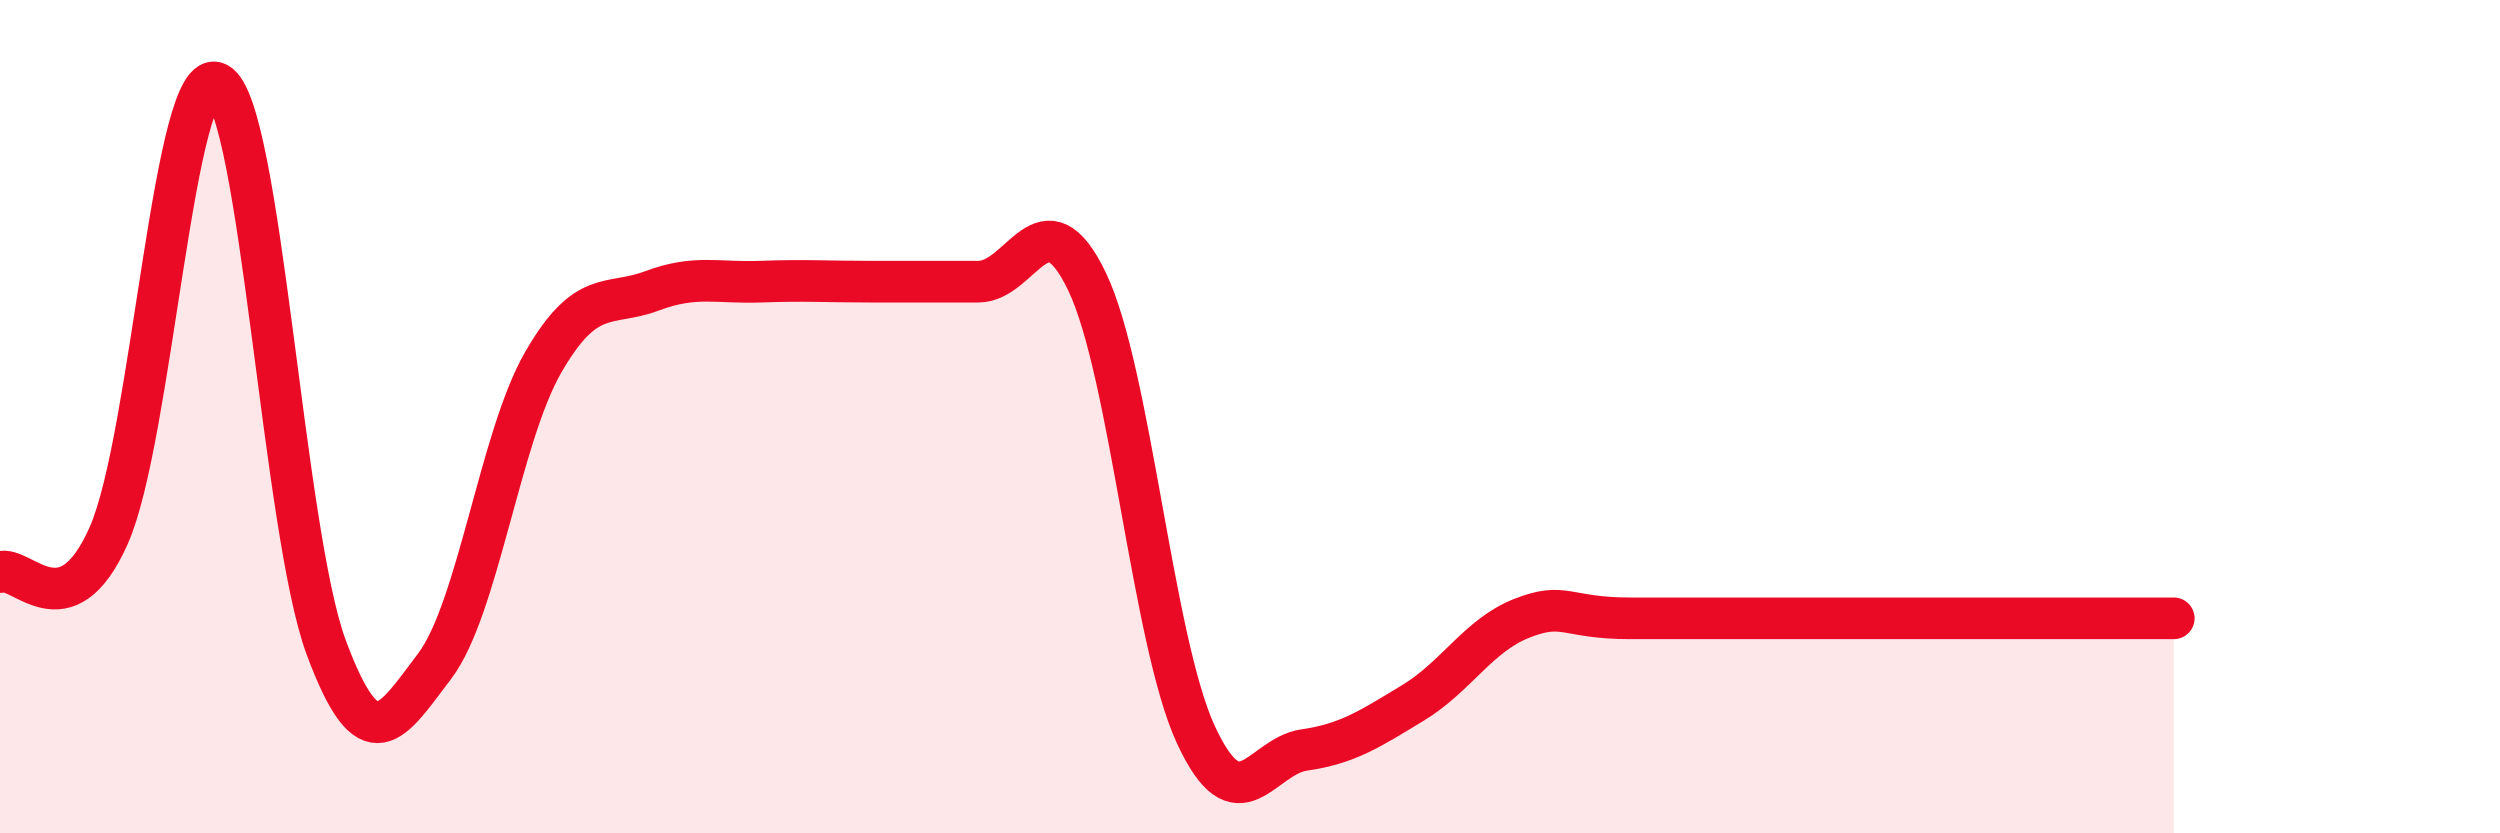
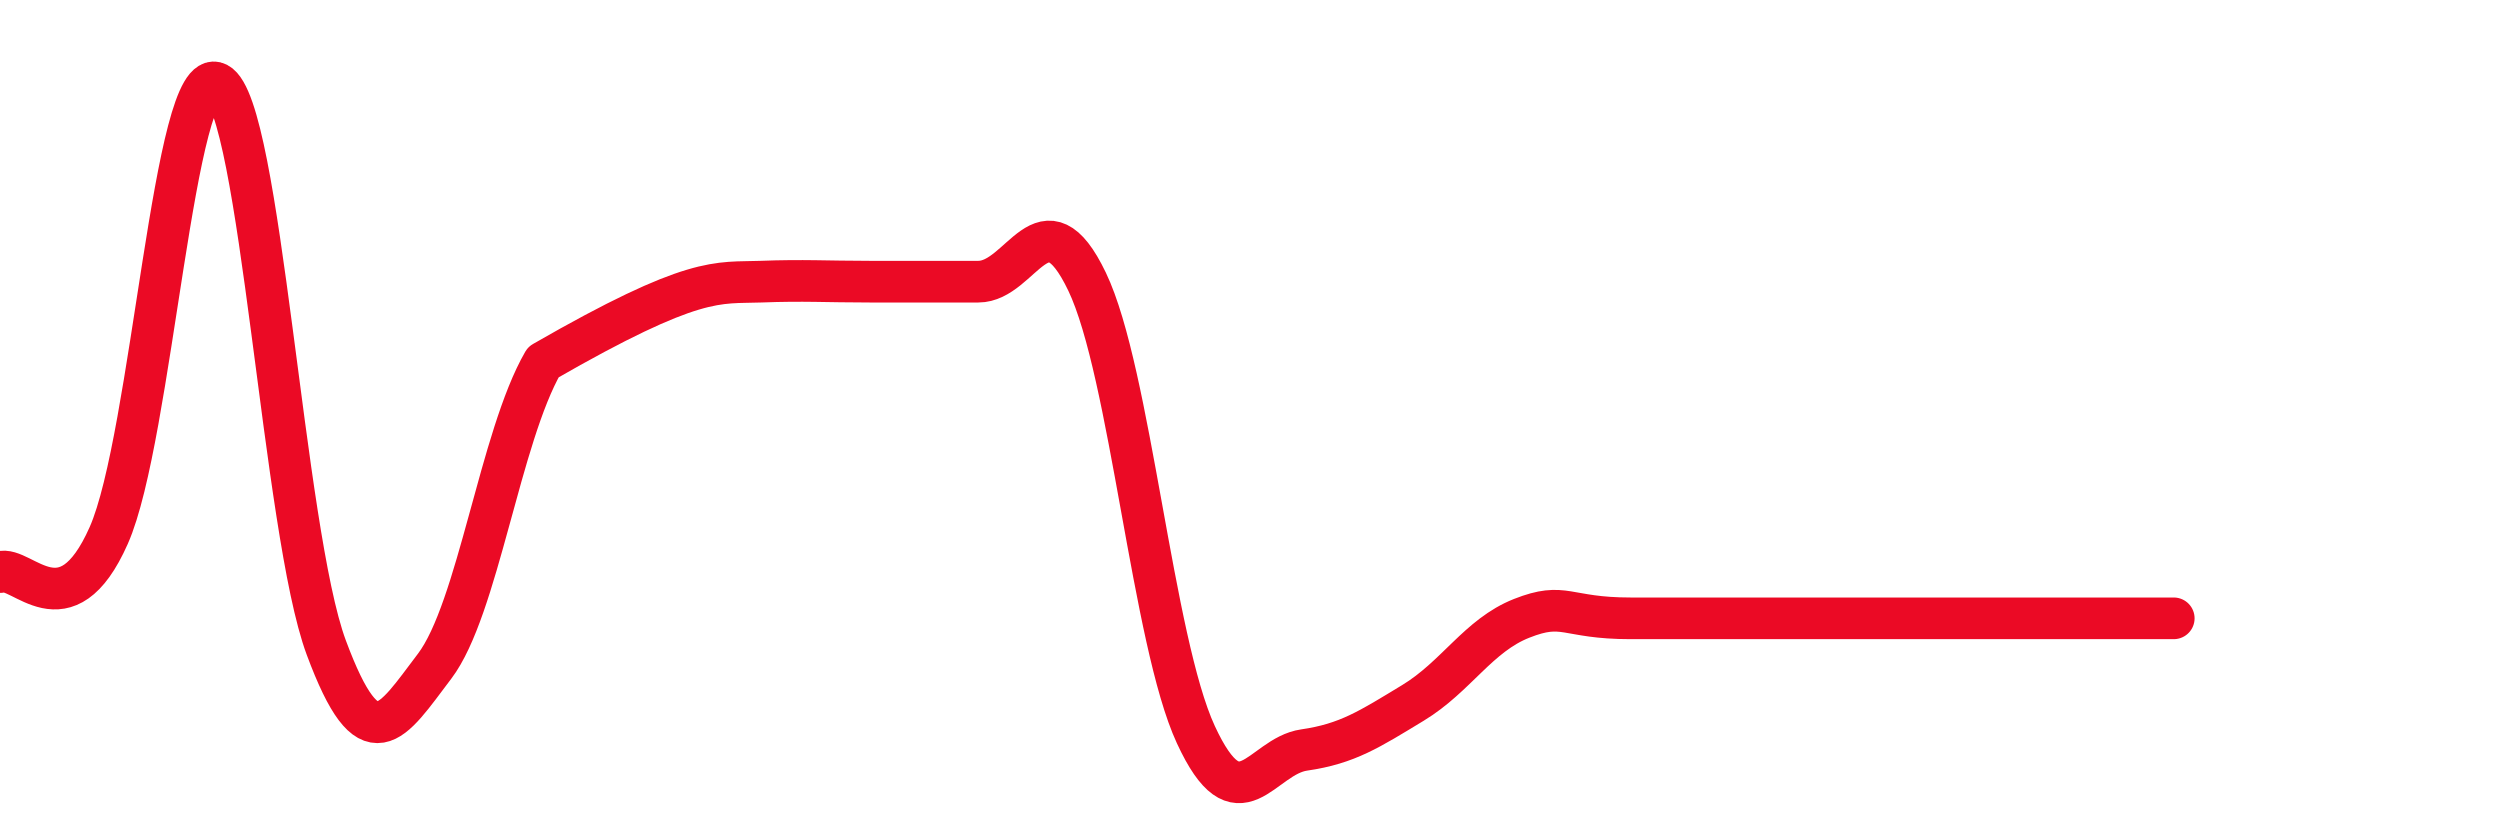
<svg xmlns="http://www.w3.org/2000/svg" width="60" height="20" viewBox="0 0 60 20">
-   <path d="M 0,13.73 C 0.52,13.55 1.57,15.2 2.61,12.85 C 3.65,10.5 4.18,1.46 5.22,2 C 6.26,2.54 6.79,12.74 7.83,15.54 C 8.87,18.34 9.39,17.36 10.43,15.99 C 11.47,14.62 12,10.49 13.04,8.69 C 14.08,6.89 14.61,7.37 15.65,6.98 C 16.69,6.59 17.22,6.8 18.26,6.76 C 19.3,6.72 19.83,6.76 20.87,6.76 C 21.91,6.76 22.44,6.76 23.48,6.76 C 24.52,6.76 25.05,4.59 26.09,6.76 C 27.13,8.93 27.66,15.38 28.7,17.63 C 29.74,19.88 30.26,18.15 31.3,18 C 32.34,17.85 32.87,17.5 33.91,16.87 C 34.95,16.24 35.48,15.25 36.52,14.84 C 37.56,14.43 37.56,14.84 39.13,14.84 C 40.7,14.84 42.78,14.84 44.35,14.84 C 45.92,14.84 45.92,14.84 46.96,14.84 C 48,14.84 48.53,14.84 49.57,14.84 C 50.61,14.84 51.65,14.84 52.17,14.84L52.17 20L0 20Z" fill="#EB0A25" opacity="0.1" stroke-linecap="round" stroke-linejoin="round" />
-   <path d="M 0,13.73 C 0.52,13.55 1.57,15.2 2.61,12.85 C 3.65,10.5 4.18,1.46 5.22,2 C 6.26,2.54 6.79,12.74 7.83,15.54 C 8.87,18.34 9.39,17.36 10.43,15.99 C 11.47,14.62 12,10.49 13.04,8.69 C 14.08,6.89 14.61,7.37 15.65,6.98 C 16.69,6.59 17.22,6.8 18.26,6.76 C 19.3,6.72 19.83,6.76 20.87,6.76 C 21.91,6.76 22.44,6.76 23.48,6.76 C 24.52,6.76 25.05,4.59 26.09,6.76 C 27.13,8.93 27.66,15.38 28.7,17.63 C 29.74,19.88 30.26,18.15 31.3,18 C 32.34,17.85 32.87,17.5 33.91,16.87 C 34.95,16.24 35.48,15.25 36.52,14.84 C 37.56,14.43 37.56,14.84 39.13,14.84 C 40.7,14.84 42.78,14.84 44.35,14.84 C 45.92,14.84 45.92,14.84 46.96,14.84 C 48,14.84 48.53,14.84 49.57,14.84 C 50.61,14.84 51.65,14.84 52.17,14.84" stroke="#EB0A25" stroke-width="1" fill="none" stroke-linecap="round" stroke-linejoin="round" />
+   <path d="M 0,13.73 C 0.52,13.55 1.57,15.2 2.61,12.85 C 3.65,10.5 4.18,1.46 5.22,2 C 6.26,2.54 6.79,12.74 7.83,15.54 C 8.87,18.34 9.39,17.36 10.43,15.99 C 11.47,14.62 12,10.49 13.04,8.69 C 16.69,6.59 17.22,6.8 18.26,6.76 C 19.3,6.72 19.83,6.76 20.87,6.76 C 21.91,6.76 22.44,6.76 23.48,6.76 C 24.52,6.76 25.05,4.59 26.09,6.76 C 27.13,8.93 27.66,15.38 28.7,17.63 C 29.74,19.88 30.26,18.15 31.3,18 C 32.34,17.85 32.87,17.5 33.91,16.87 C 34.95,16.24 35.48,15.25 36.52,14.84 C 37.56,14.43 37.56,14.84 39.13,14.84 C 40.7,14.84 42.78,14.84 44.35,14.84 C 45.92,14.84 45.92,14.84 46.96,14.84 C 48,14.84 48.53,14.84 49.57,14.84 C 50.61,14.84 51.65,14.84 52.17,14.84" stroke="#EB0A25" stroke-width="1" fill="none" stroke-linecap="round" stroke-linejoin="round" />
</svg>